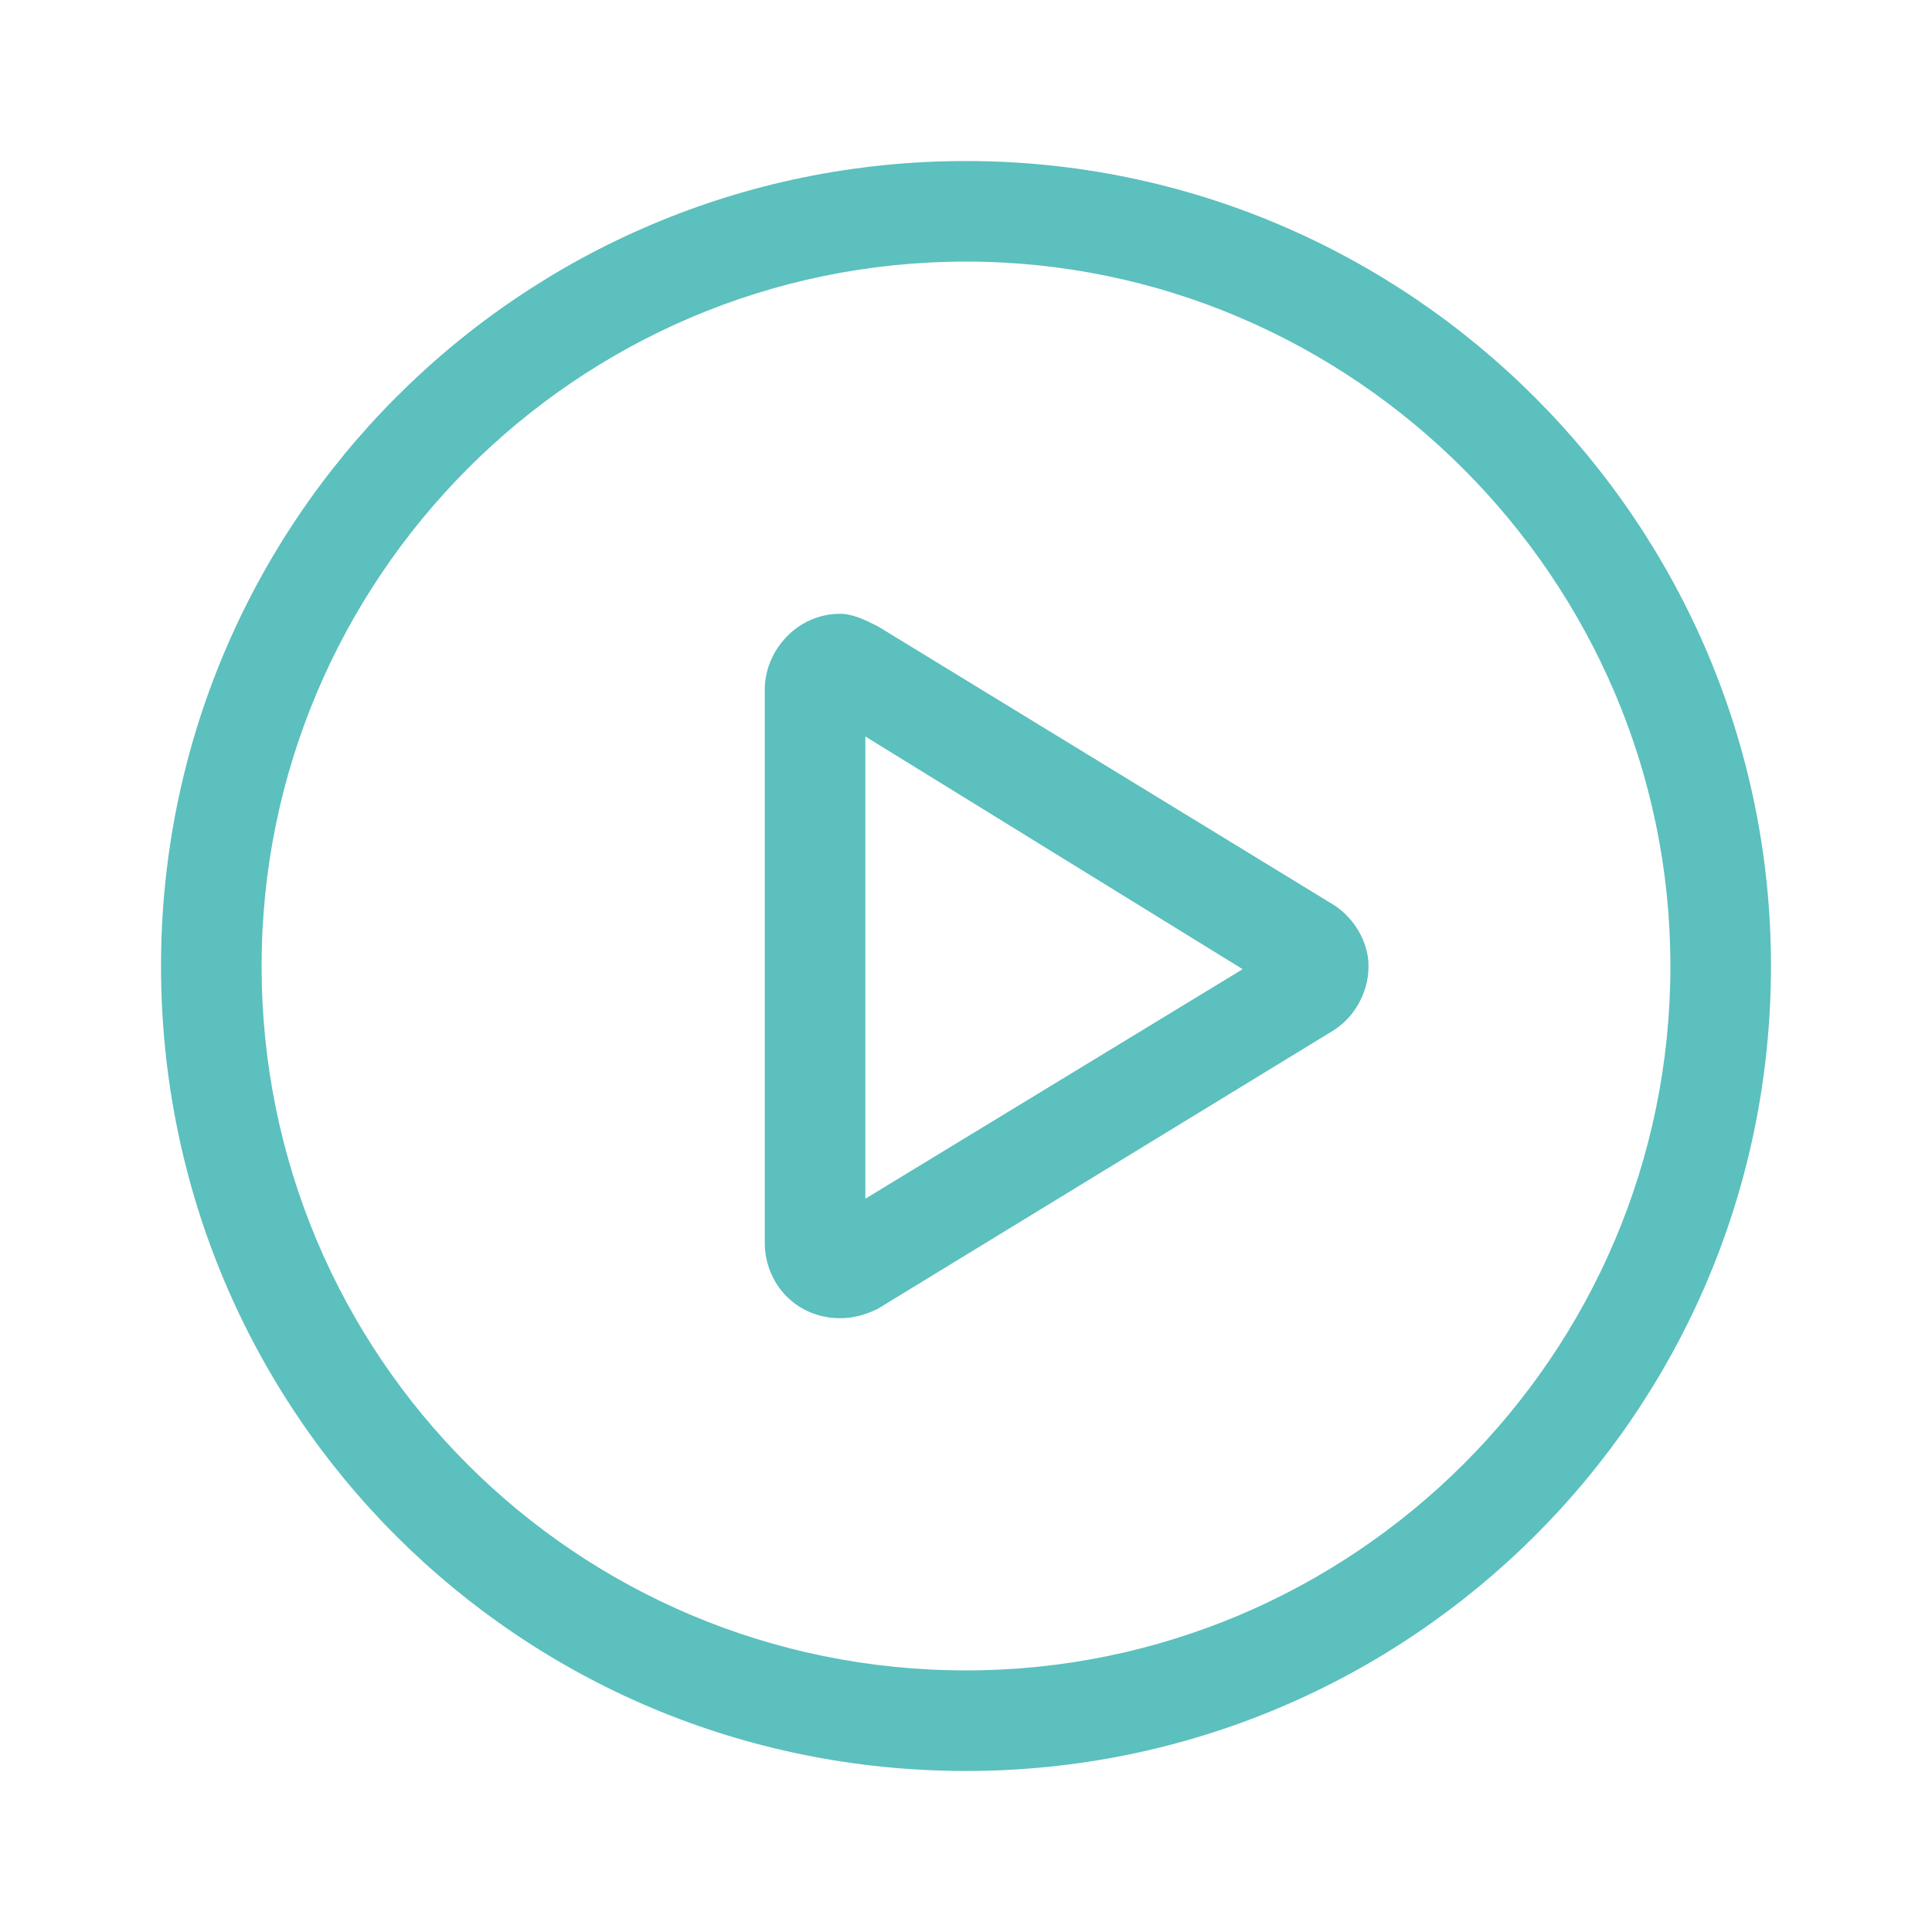
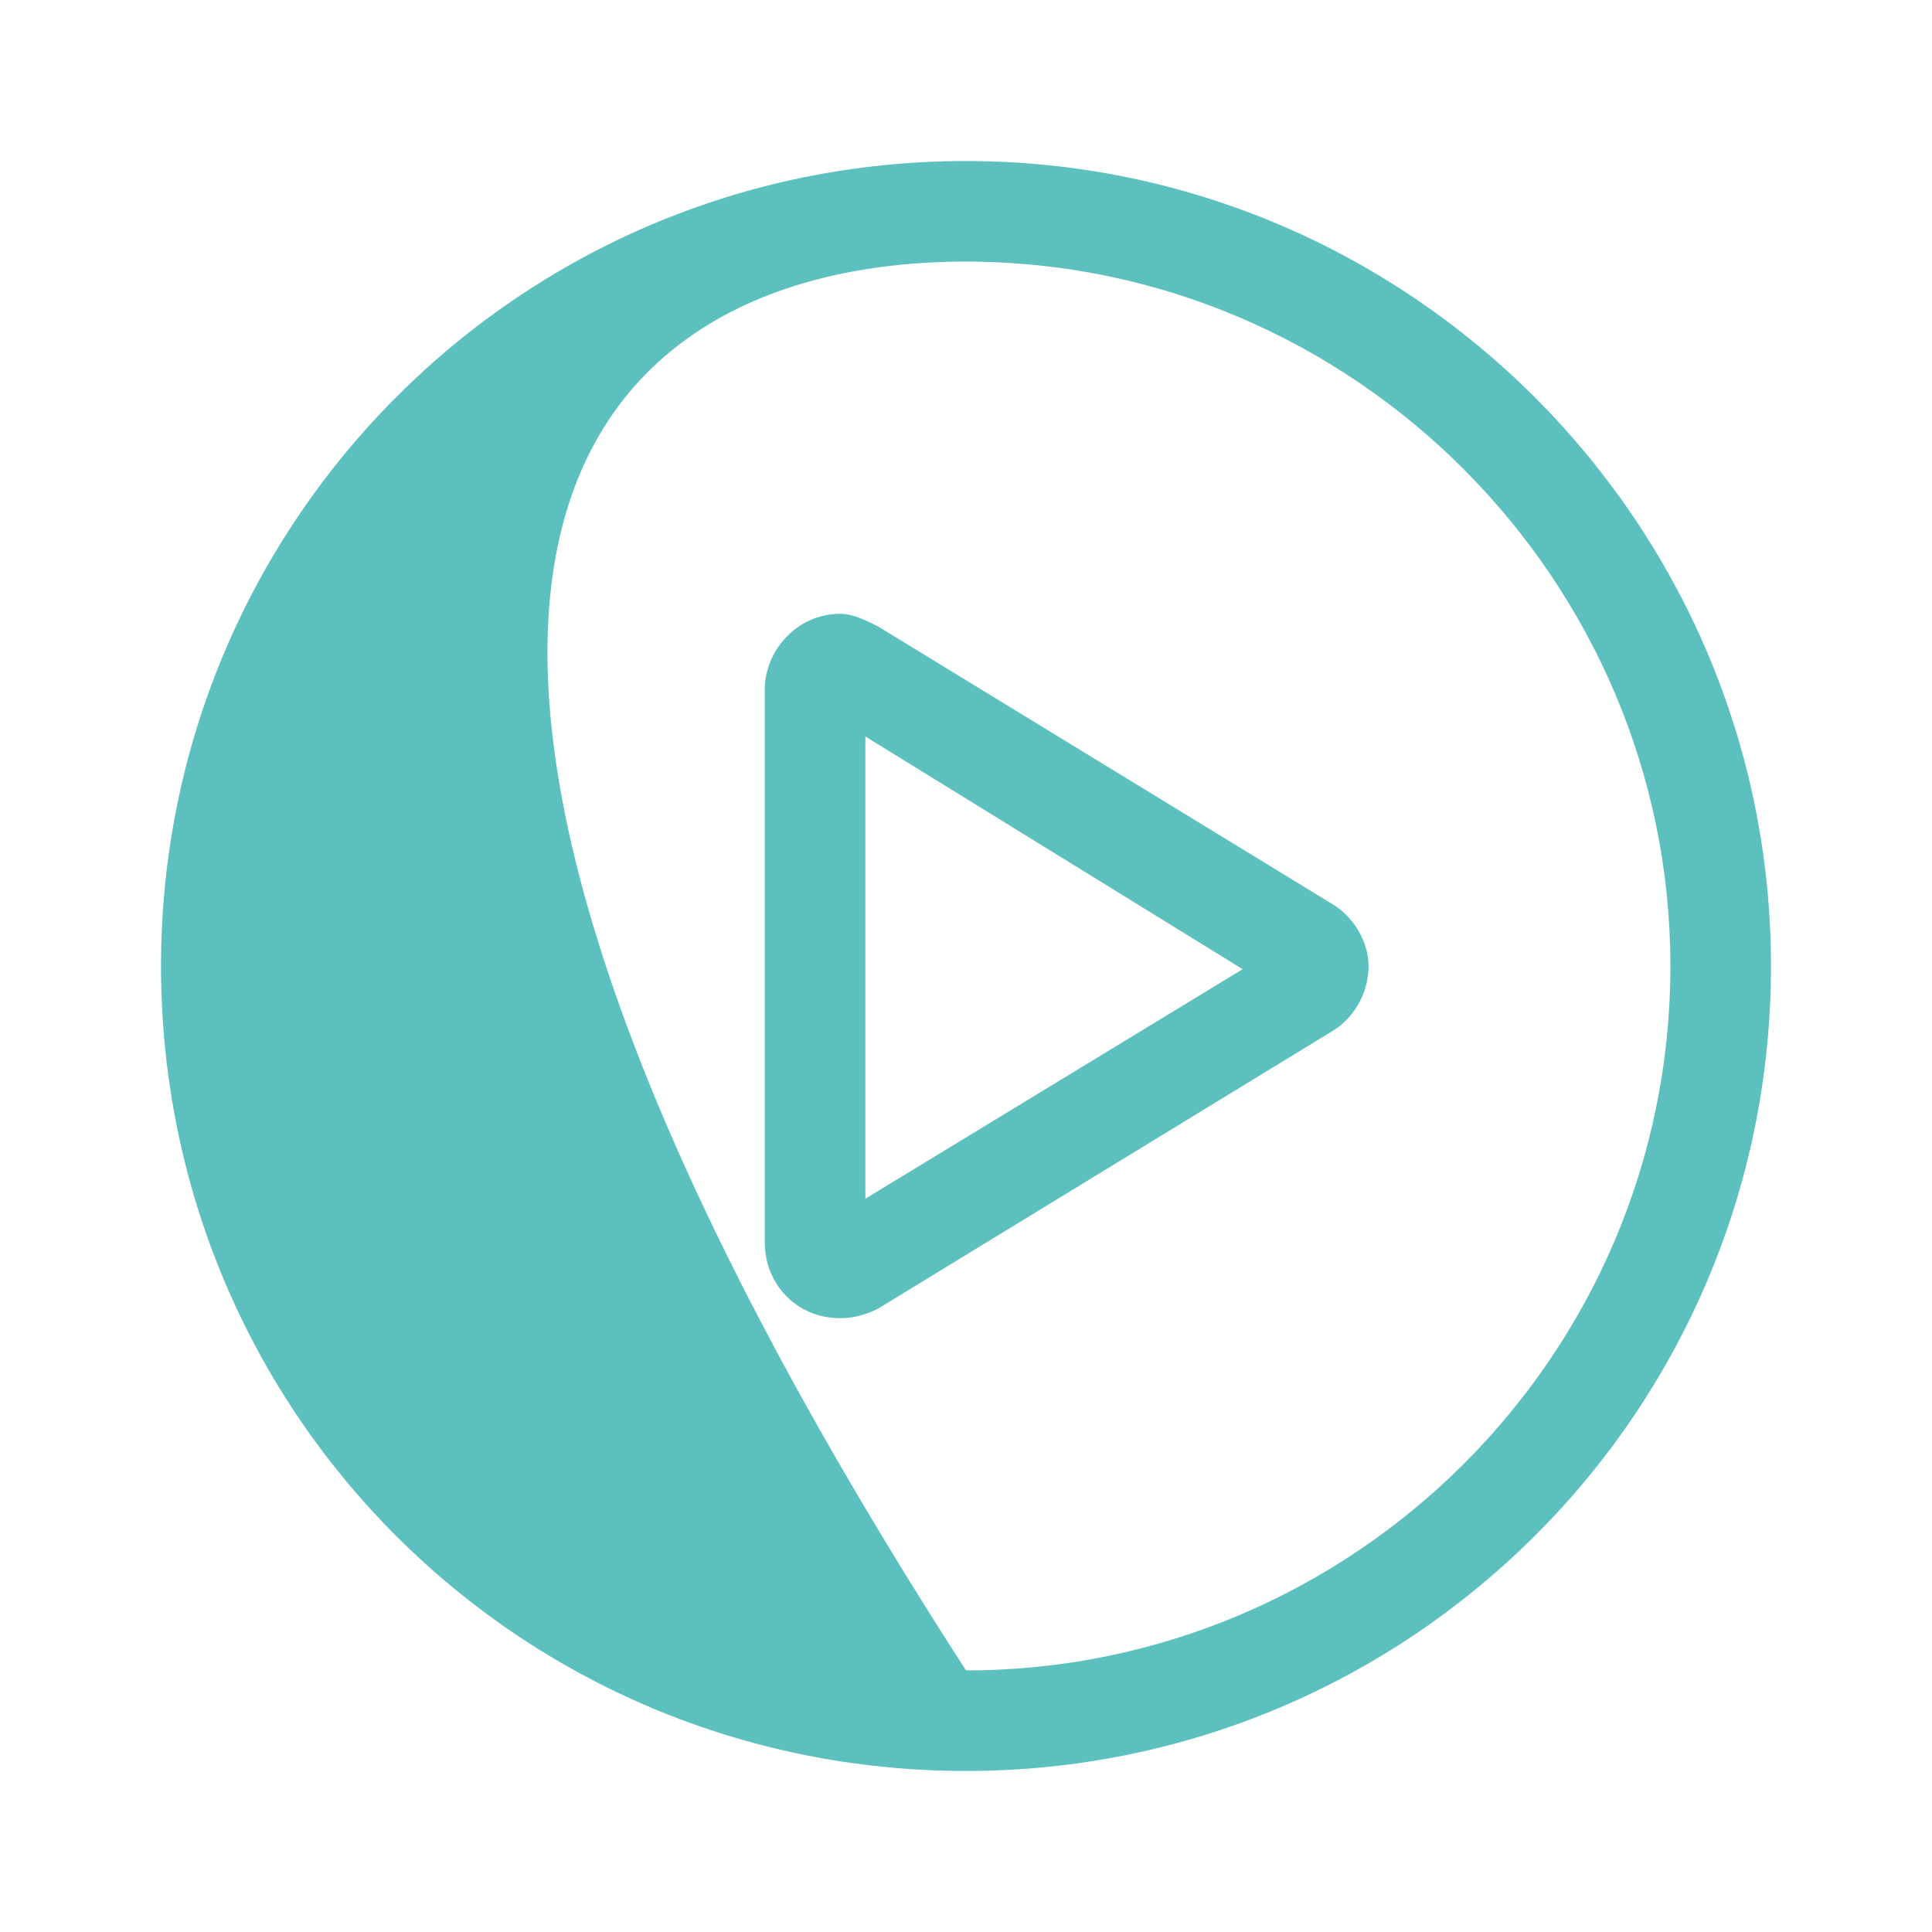
<svg xmlns="http://www.w3.org/2000/svg" width="20" height="20" viewBox="0 0 20 20" fill="none">
-   <path d="M9.088 6.484C8.958 6.419 8.828 6.354 8.698 6.354C8.242 6.354 7.917 6.745 7.917 7.135V12.864C7.917 13.288 8.242 13.646 8.698 13.646C8.828 13.646 8.958 13.613 9.088 13.548L13.776 10.684C14.004 10.553 14.167 10.293 14.167 10C14.167 9.74 14.004 9.479 13.776 9.349L9.088 6.484ZM8.958 12.409V7.624L12.864 10.033L8.958 12.409ZM10 1.667C5.378 1.667 1.667 5.41 1.667 10C1.667 14.622 5.378 18.333 10 18.333C14.59 18.333 18.333 14.622 18.333 10C18.333 5.41 14.59 1.667 10 1.667ZM10 17.292C5.963 17.292 2.708 14.036 2.708 10C2.708 5.996 5.963 2.708 10 2.708C14.004 2.708 17.292 5.996 17.292 10C17.292 14.036 14.004 17.292 10 17.292Z" fill="#5BC0BE" />
+   <path d="M9.088 6.484C8.958 6.419 8.828 6.354 8.698 6.354C8.242 6.354 7.917 6.745 7.917 7.135V12.864C7.917 13.288 8.242 13.646 8.698 13.646C8.828 13.646 8.958 13.613 9.088 13.548L13.776 10.684C14.004 10.553 14.167 10.293 14.167 10C14.167 9.74 14.004 9.479 13.776 9.349L9.088 6.484ZM8.958 12.409V7.624L12.864 10.033L8.958 12.409ZM10 1.667C5.378 1.667 1.667 5.41 1.667 10C1.667 14.622 5.378 18.333 10 18.333C14.59 18.333 18.333 14.622 18.333 10C18.333 5.41 14.59 1.667 10 1.667ZM10 17.292C2.708 5.996 5.963 2.708 10 2.708C14.004 2.708 17.292 5.996 17.292 10C17.292 14.036 14.004 17.292 10 17.292Z" fill="#5BC0BE" />
</svg>